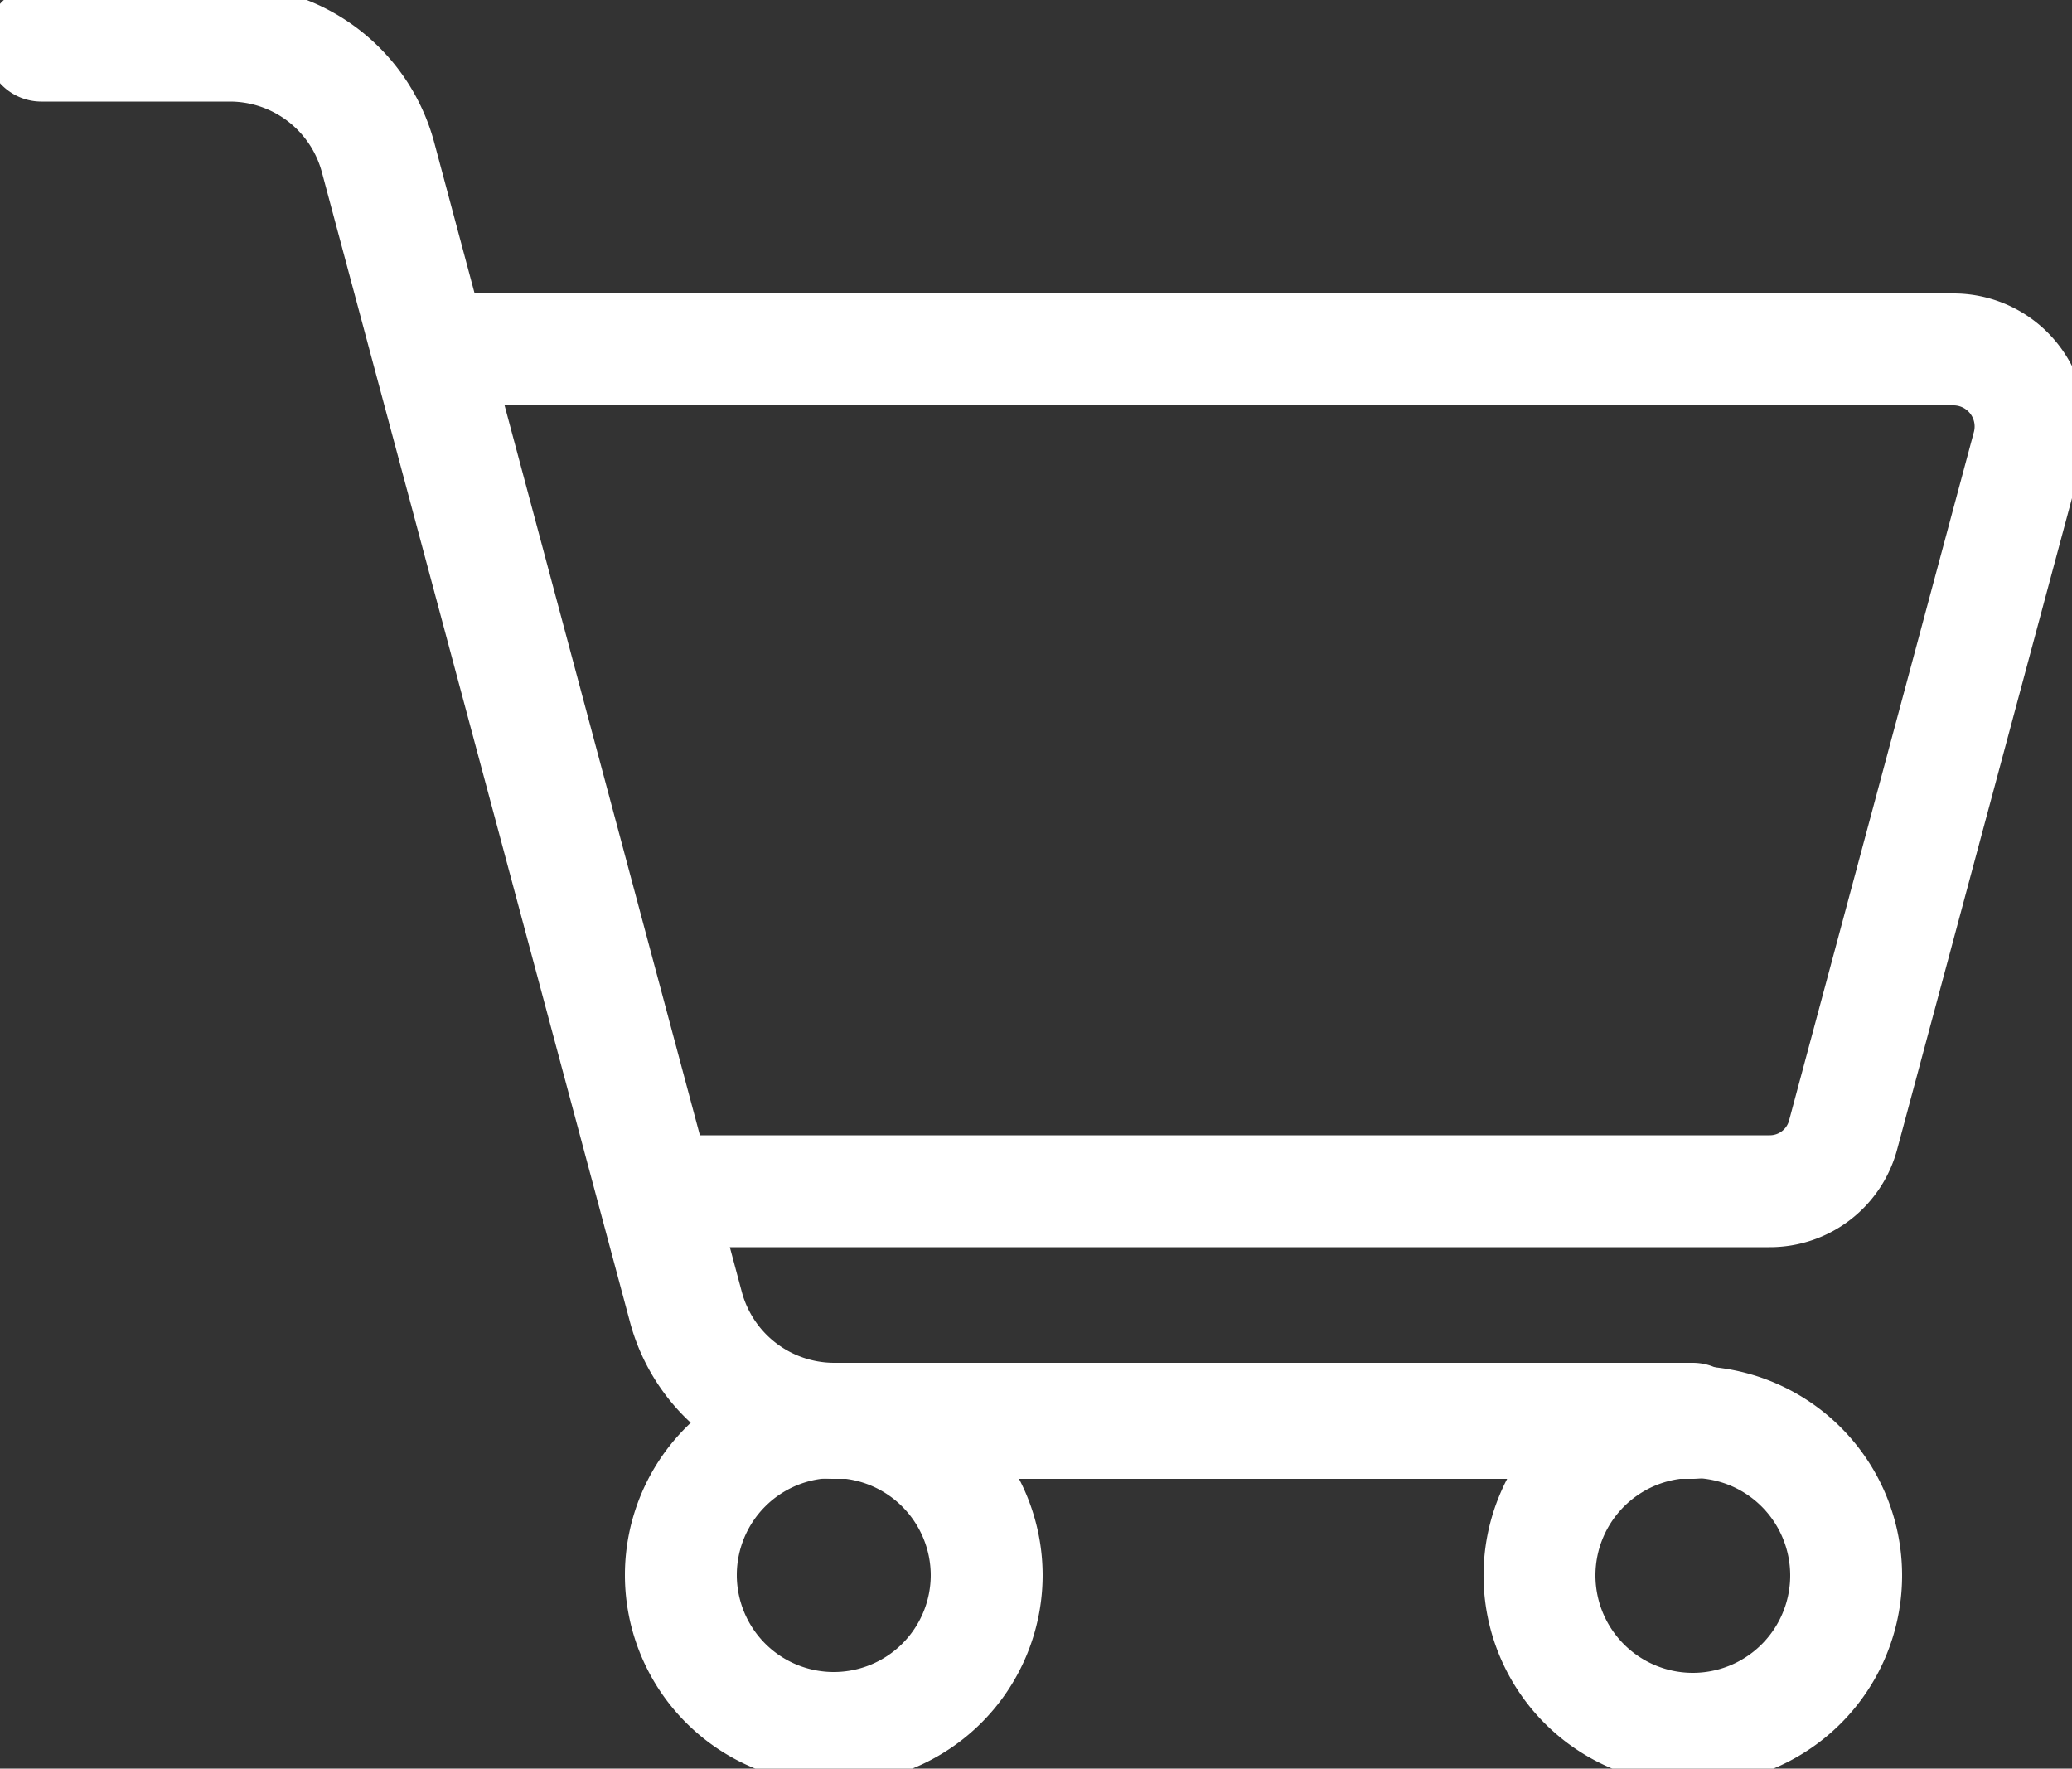
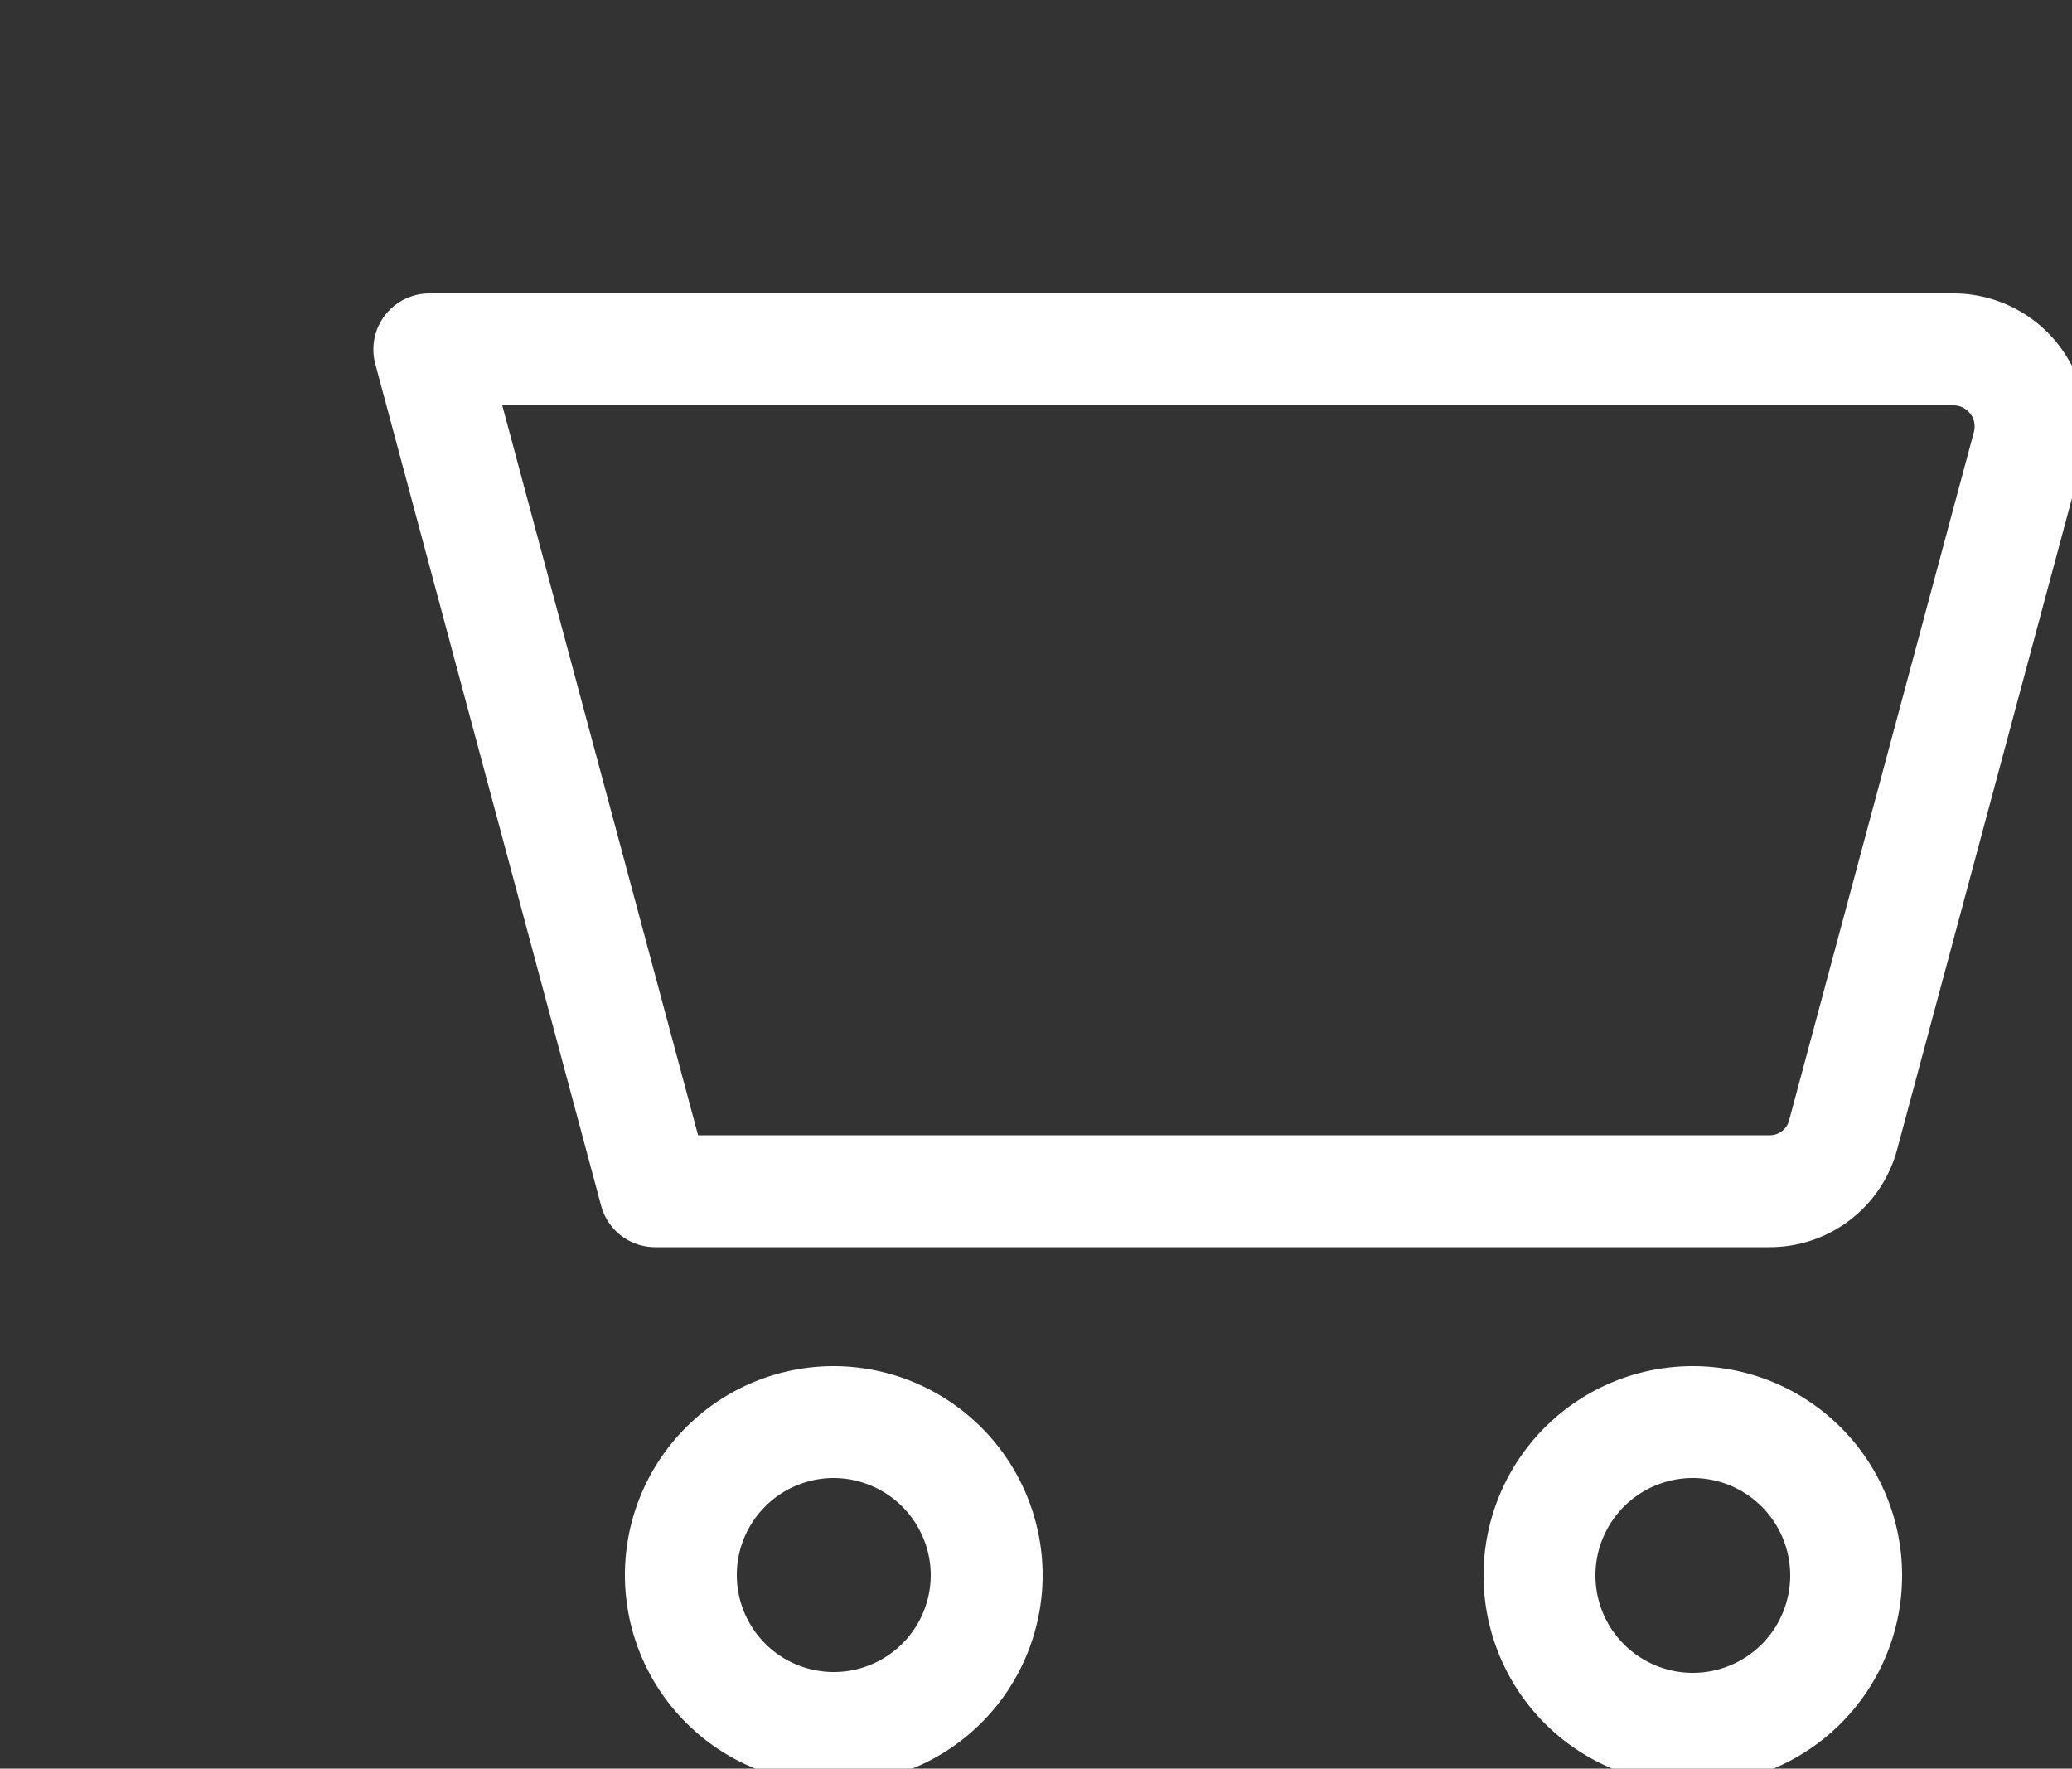
<svg xmlns="http://www.w3.org/2000/svg" width="50" height="42.67">
  <rect width="100%" height="100%" fill="#333333" stroke="none" />
  <defs>
    <style>.cls-1{fill:none;stroke:#fff;stroke-linecap:round;stroke-linejoin:round;stroke-width:2.7px}</style>
  </defs>
  <g id="Layer_2" data-name="Layer 2">
    <g id="Shopping-1-iStock">
-       <path class="cls-1" d="M40.85 34.33H20.12a3.75 3.75 0 0 1-3.61-2.77L9.07 3.8a3.65 3.65 0 0 0-3.52-2.7H1V1h4.55a3.76 3.76 0 0 1 3.62 2.77l7.43 27.76a3.66 3.66 0 0 0 3.52 2.7h20.73Z" />
      <path class="cls-1" d="M15.81 28.74H42.7a1.83 1.83 0 0 0 1.78-1.37l4.46-16.61a1.86 1.86 0 0 0-1.79-2.33H10.36ZM23.81 38a3.69 3.69 0 1 1-3.69-3.69A3.7 3.7 0 0 1 23.81 38ZM44.55 38a3.7 3.7 0 1 1-3.7-3.69 3.7 3.7 0 0 1 3.7 3.69Z" />
    </g>
  </g>
</svg>